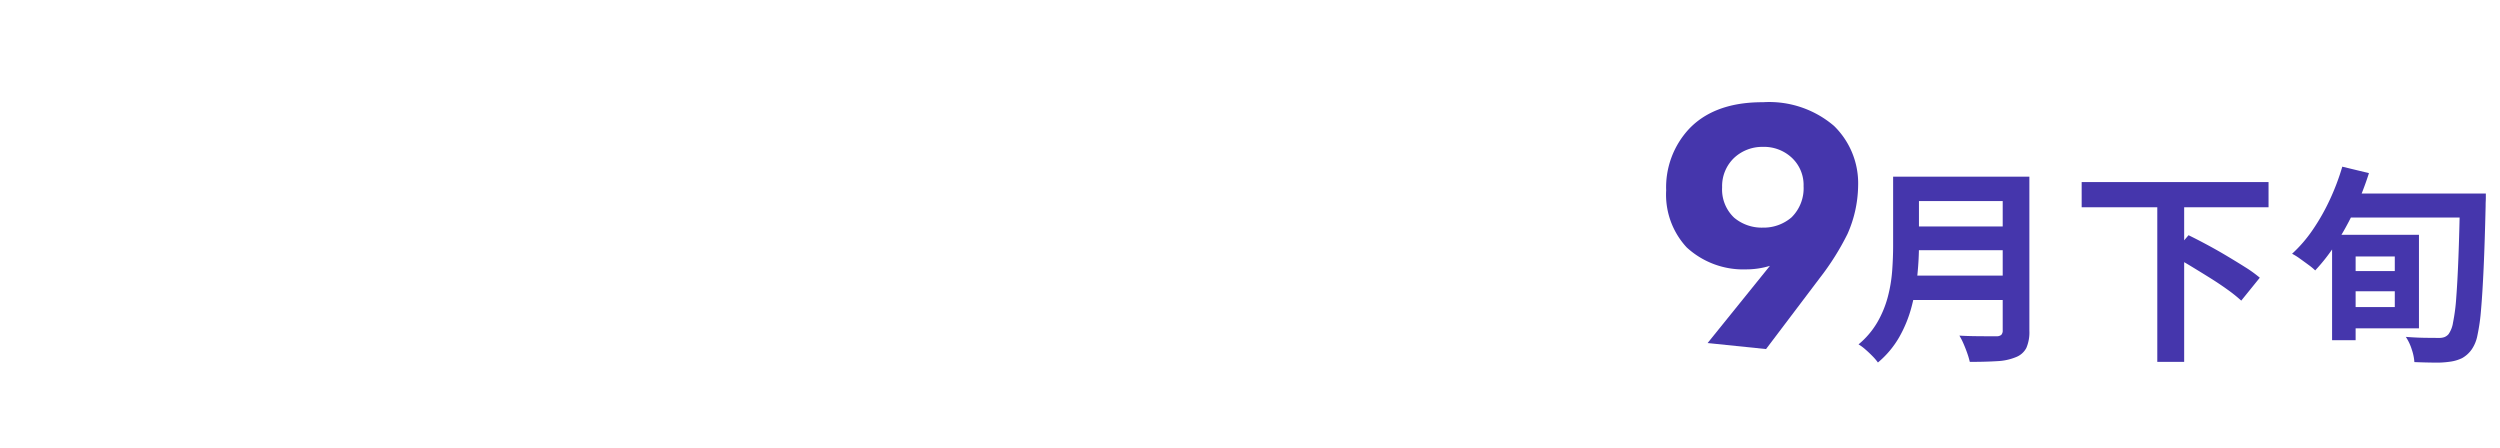
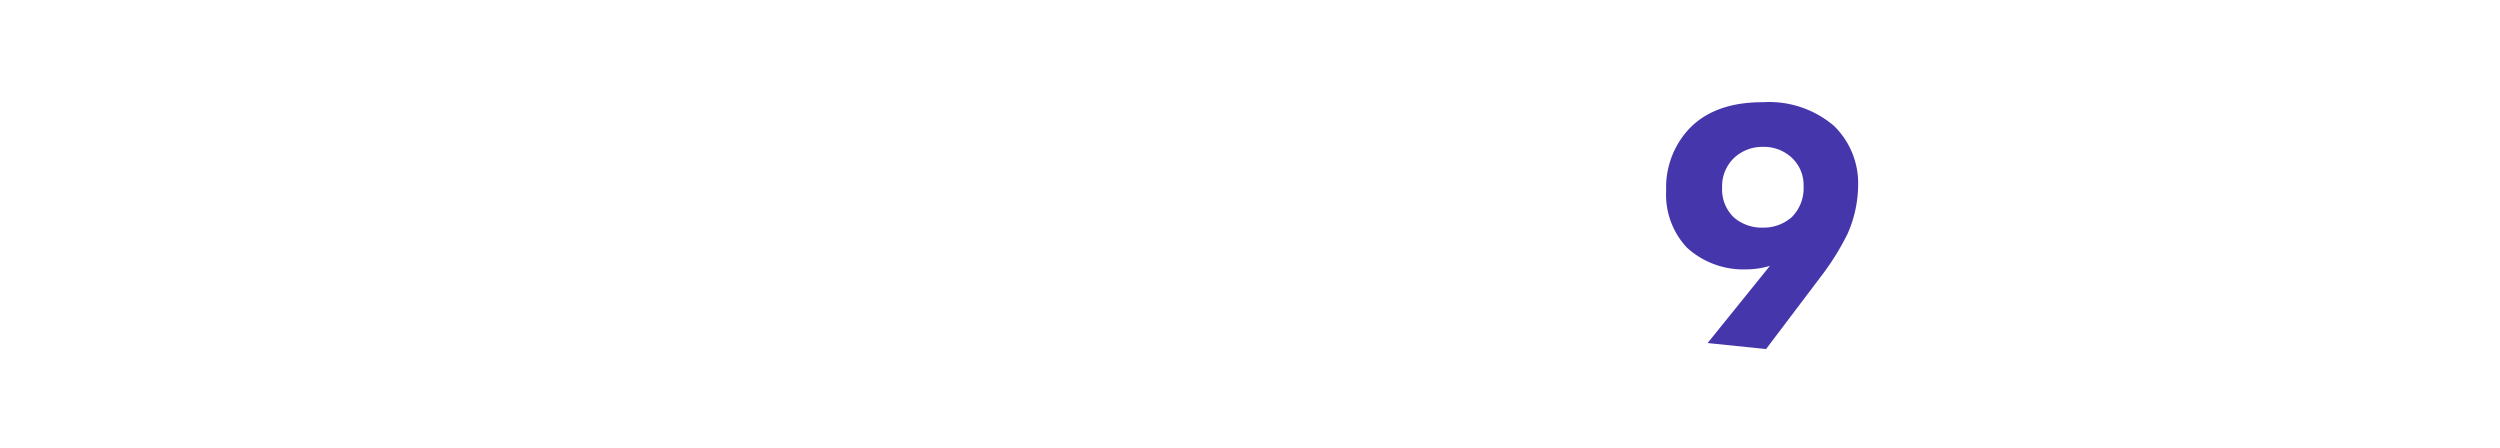
<svg xmlns="http://www.w3.org/2000/svg" width="240" height="43" viewBox="0 0 240 43">
  <g id="img_date_03" transform="translate(-8580 -1317)">
-     <rect id="長方形_23" data-name="長方形 23" width="240" height="43" transform="translate(8580 1317)" fill="#fff" opacity="0" />
    <g id="term" transform="translate(159)">
      <g id="date">
        <g id="month">
-           <path id="パス_615" data-name="パス 615" d="M5.4-16.04h9.98v2.34H5.4Zm.02,4.78H15.48v2.28H5.42ZM5.3-6.54H15.34V-4.2H5.3Zm-1.56-9.5H6.22v6.62q0,1.3-.15,2.8a20,20,0,0,1-.55,3.04A12.081,12.081,0,0,1,4.34-.66,9.008,9.008,0,0,1,2.28,1.8a4.92,4.92,0,0,0-.51-.6Q1.44.86,1.07.54A4.3,4.3,0,0,0,.42.06,7.962,7.962,0,0,0,2.23-2.07a9.945,9.945,0,0,0,1-2.43,13.814,13.814,0,0,0,.42-2.52q.09-1.26.09-2.42Zm10.52,0h2.56V-1.26A3.8,3.8,0,0,1,16.53.4a1.878,1.878,0,0,1-.99.88,5.3,5.3,0,0,1-1.8.39q-1.08.07-2.64.07a7.467,7.467,0,0,0-.24-.82Q10.7.46,10.5,0a5.992,5.992,0,0,0-.4-.78q.7.04,1.43.05t1.3.01h.81a.7.7,0,0,0,.48-.13.6.6,0,0,0,.14-.45Zm7.58.52H39.78v2.42H21.84Zm7.26,2.16h2.58V1.74H29.1ZM30.46-8.5l1.64-1.92q.82.4,1.77.91t1.89,1.07q.94.56,1.78,1.09a12.037,12.037,0,0,1,1.4,1.01l-1.78,2.2a14.21,14.21,0,0,0-1.31-1.05q-.79-.57-1.72-1.15T32.26-7.49Q31.32-8.06,30.46-8.5ZM47.1-6.98h5.56v1.94H47.1Zm.04-3.48h7.08v8.98H47.14V-3.52H51.9V-8.38H47.14Zm-1.26,0h2.26V-.34H45.88Zm.72-3.96H58.88v2.3H46.6Zm11.56,0h2.48s0,.077,0,.23,0,.323-.01.51-.01.34-.01.46q-.08,3.48-.19,5.92t-.25,4.03a18.439,18.439,0,0,1-.35,2.48A3.555,3.555,0,0,1,59.3.52a2.774,2.774,0,0,1-.94.86,3.824,3.824,0,0,1-1.14.34,9.087,9.087,0,0,1-1.54.09q-.94-.01-1.9-.05A4.652,4.652,0,0,0,53.53.55a4.743,4.743,0,0,0-.57-1.21q1.04.08,1.9.09t1.3.01a1.437,1.437,0,0,0,.51-.08,1.015,1.015,0,0,0,.39-.28,2.627,2.627,0,0,0,.43-1.11,18.056,18.056,0,0,0,.31-2.4q.12-1.55.21-3.89t.15-5.58ZM46.86-17l2.56.62a29.456,29.456,0,0,1-1.39,3.55,26.674,26.674,0,0,1-1.77,3.21,18.009,18.009,0,0,1-2,2.58,5.839,5.839,0,0,0-.64-.53q-.42-.31-.84-.61a5.7,5.7,0,0,0-.74-.46,13.045,13.045,0,0,0,1.97-2.28,19.986,19.986,0,0,0,1.64-2.88A22.357,22.357,0,0,0,46.86-17Z" transform="translate(8599 1350)" fill="#4536ac" />
          <path id="パス_614" data-name="パス 614" d="M10.54.51l5.168-6.834A25.006,25.006,0,0,0,18.36-10.54a11.744,11.744,0,0,0,1.02-4.624,7.686,7.686,0,0,0-2.312-5.746,9.569,9.569,0,0,0-6.8-2.278c-1.8,0-4.9.238-7.106,2.55a8.227,8.227,0,0,0-2.21,5.916A7.438,7.438,0,0,0,2.924-9.248,8.009,8.009,0,0,0,8.636-7.14a7.715,7.715,0,0,0,2.278-.34L4.93-.068ZM10.234-18.9a3.9,3.9,0,0,1,2.754,1.02,3.578,3.578,0,0,1,1.156,2.754,3.912,3.912,0,0,1-1.156,2.992,4.1,4.1,0,0,1-2.754.986A4.115,4.115,0,0,1,7.48-12.1a3.723,3.723,0,0,1-1.156-2.924,3.741,3.741,0,0,1,1.19-2.856A3.955,3.955,0,0,1,10.234-18.9Z" transform="translate(8580 1350)" fill="#4536ac" />
        </g>
      </g>
    </g>
  </g>
</svg>